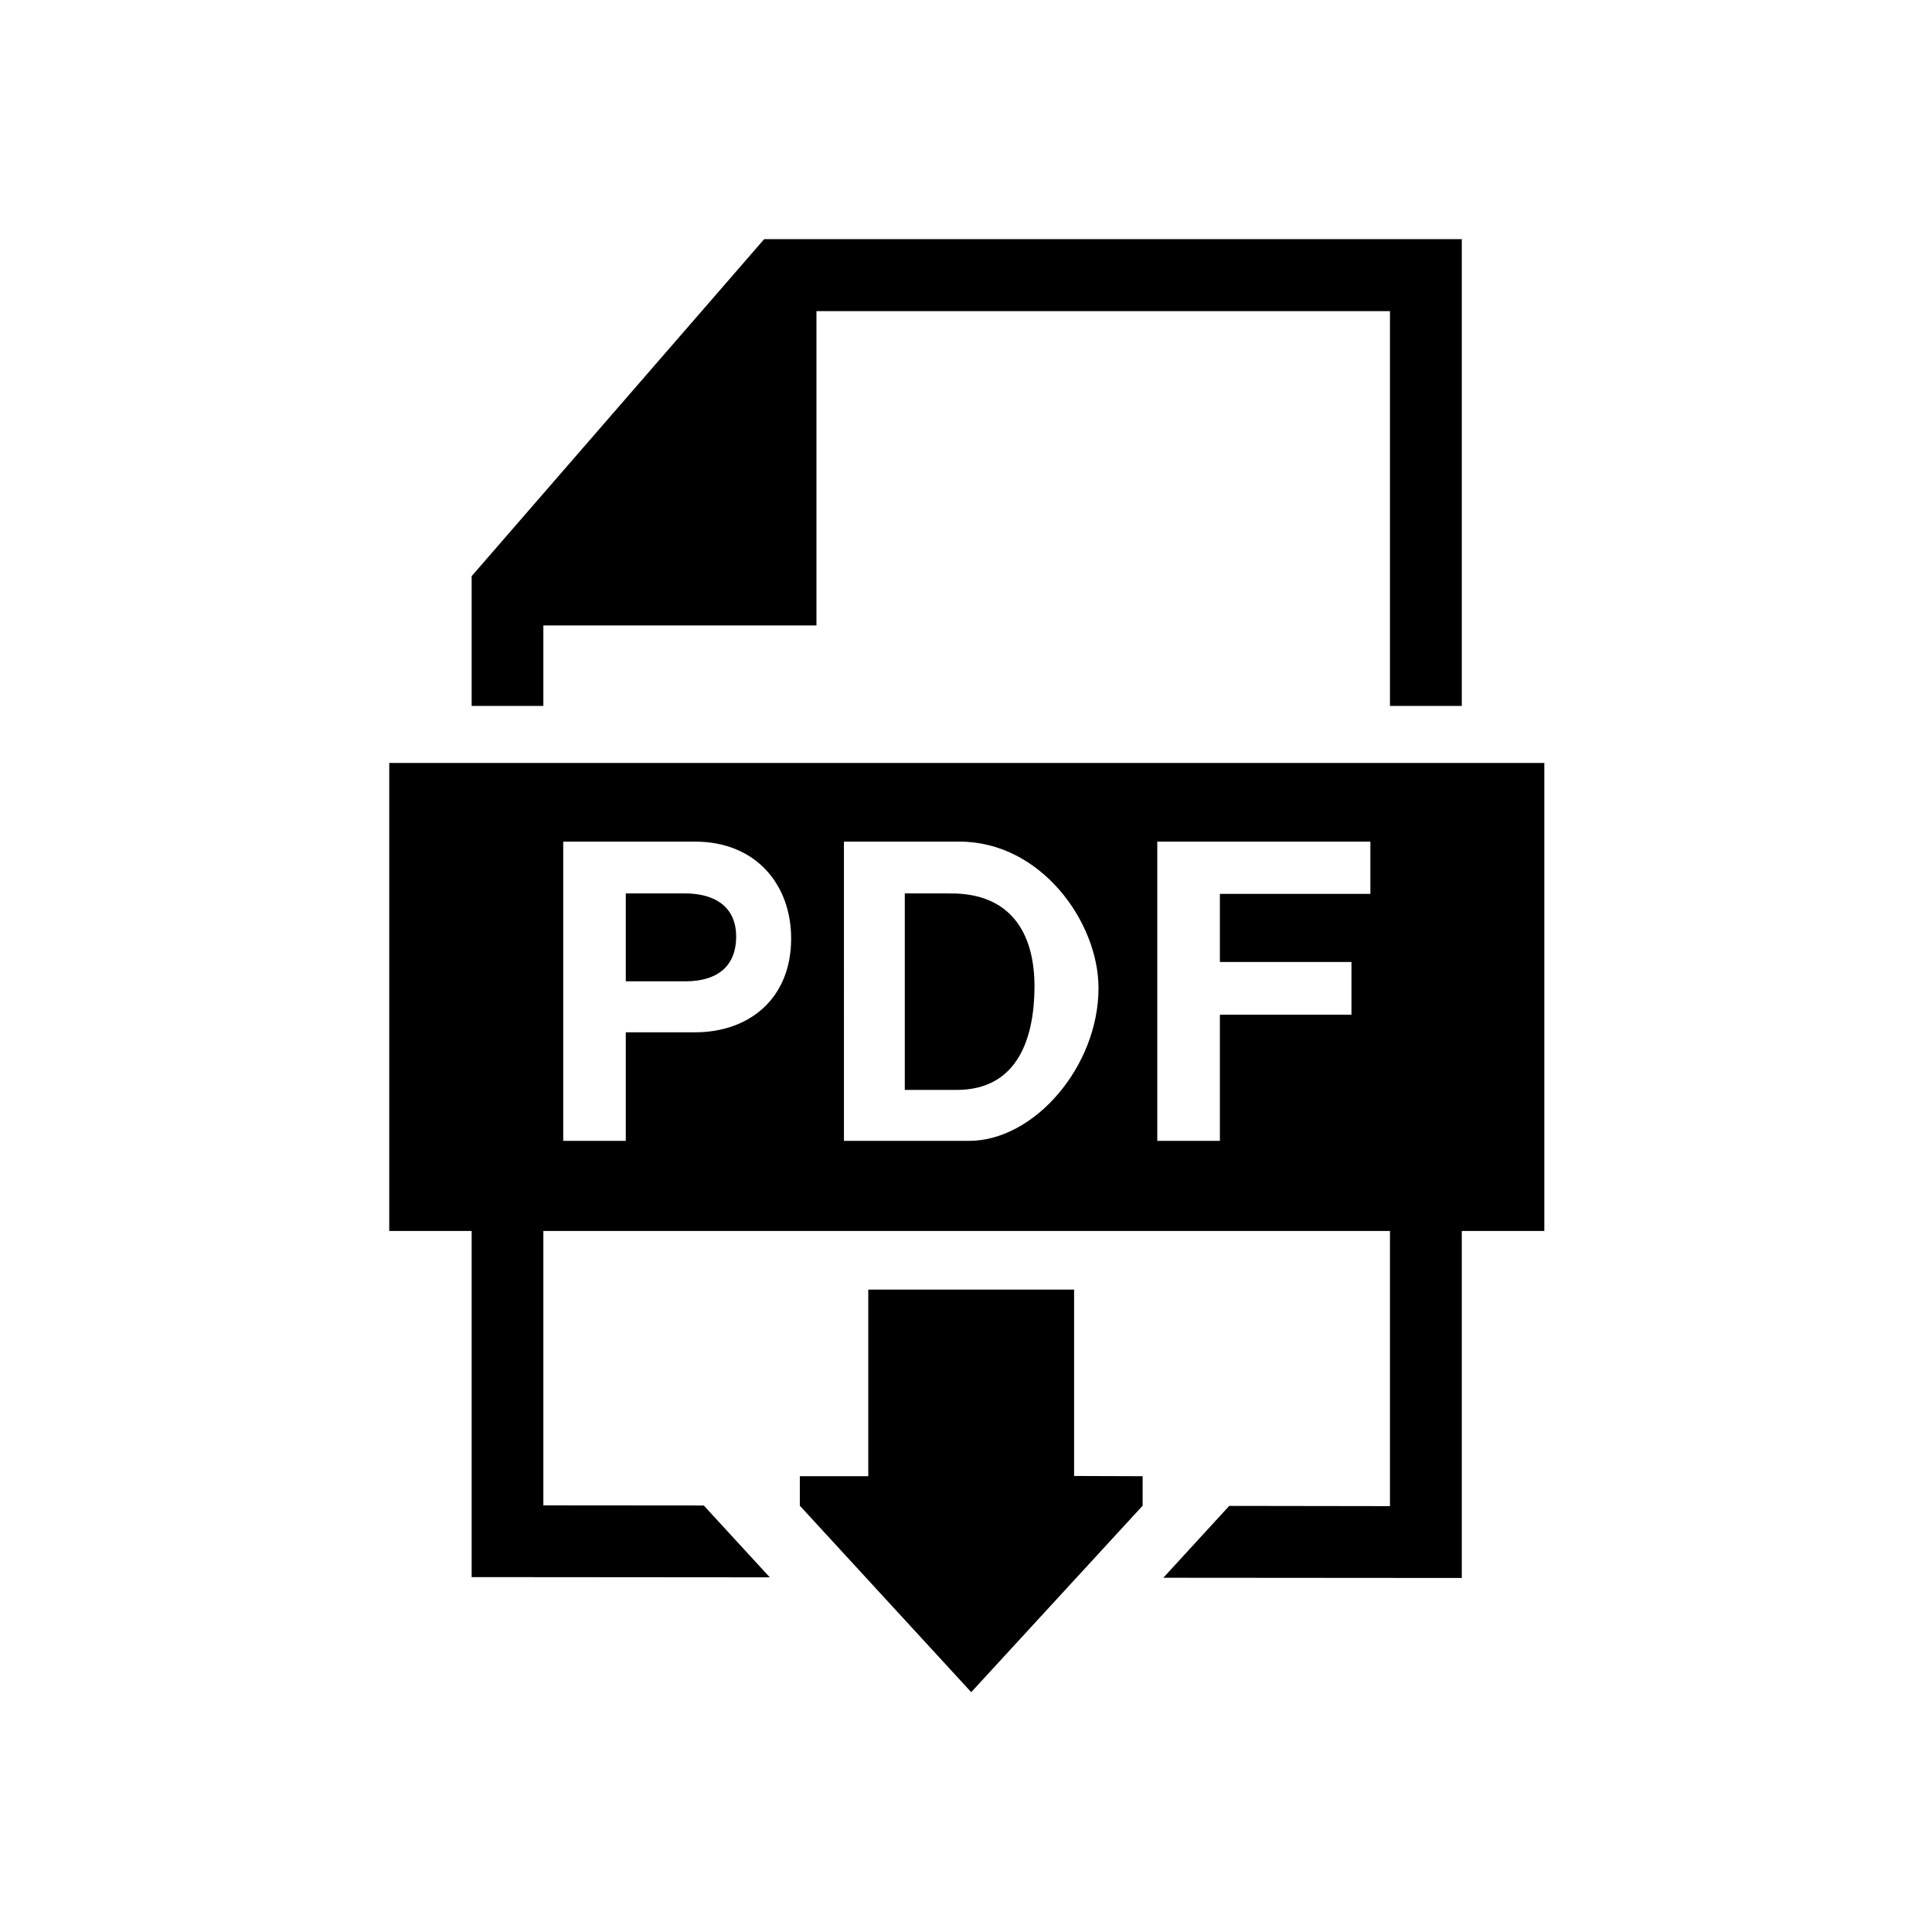
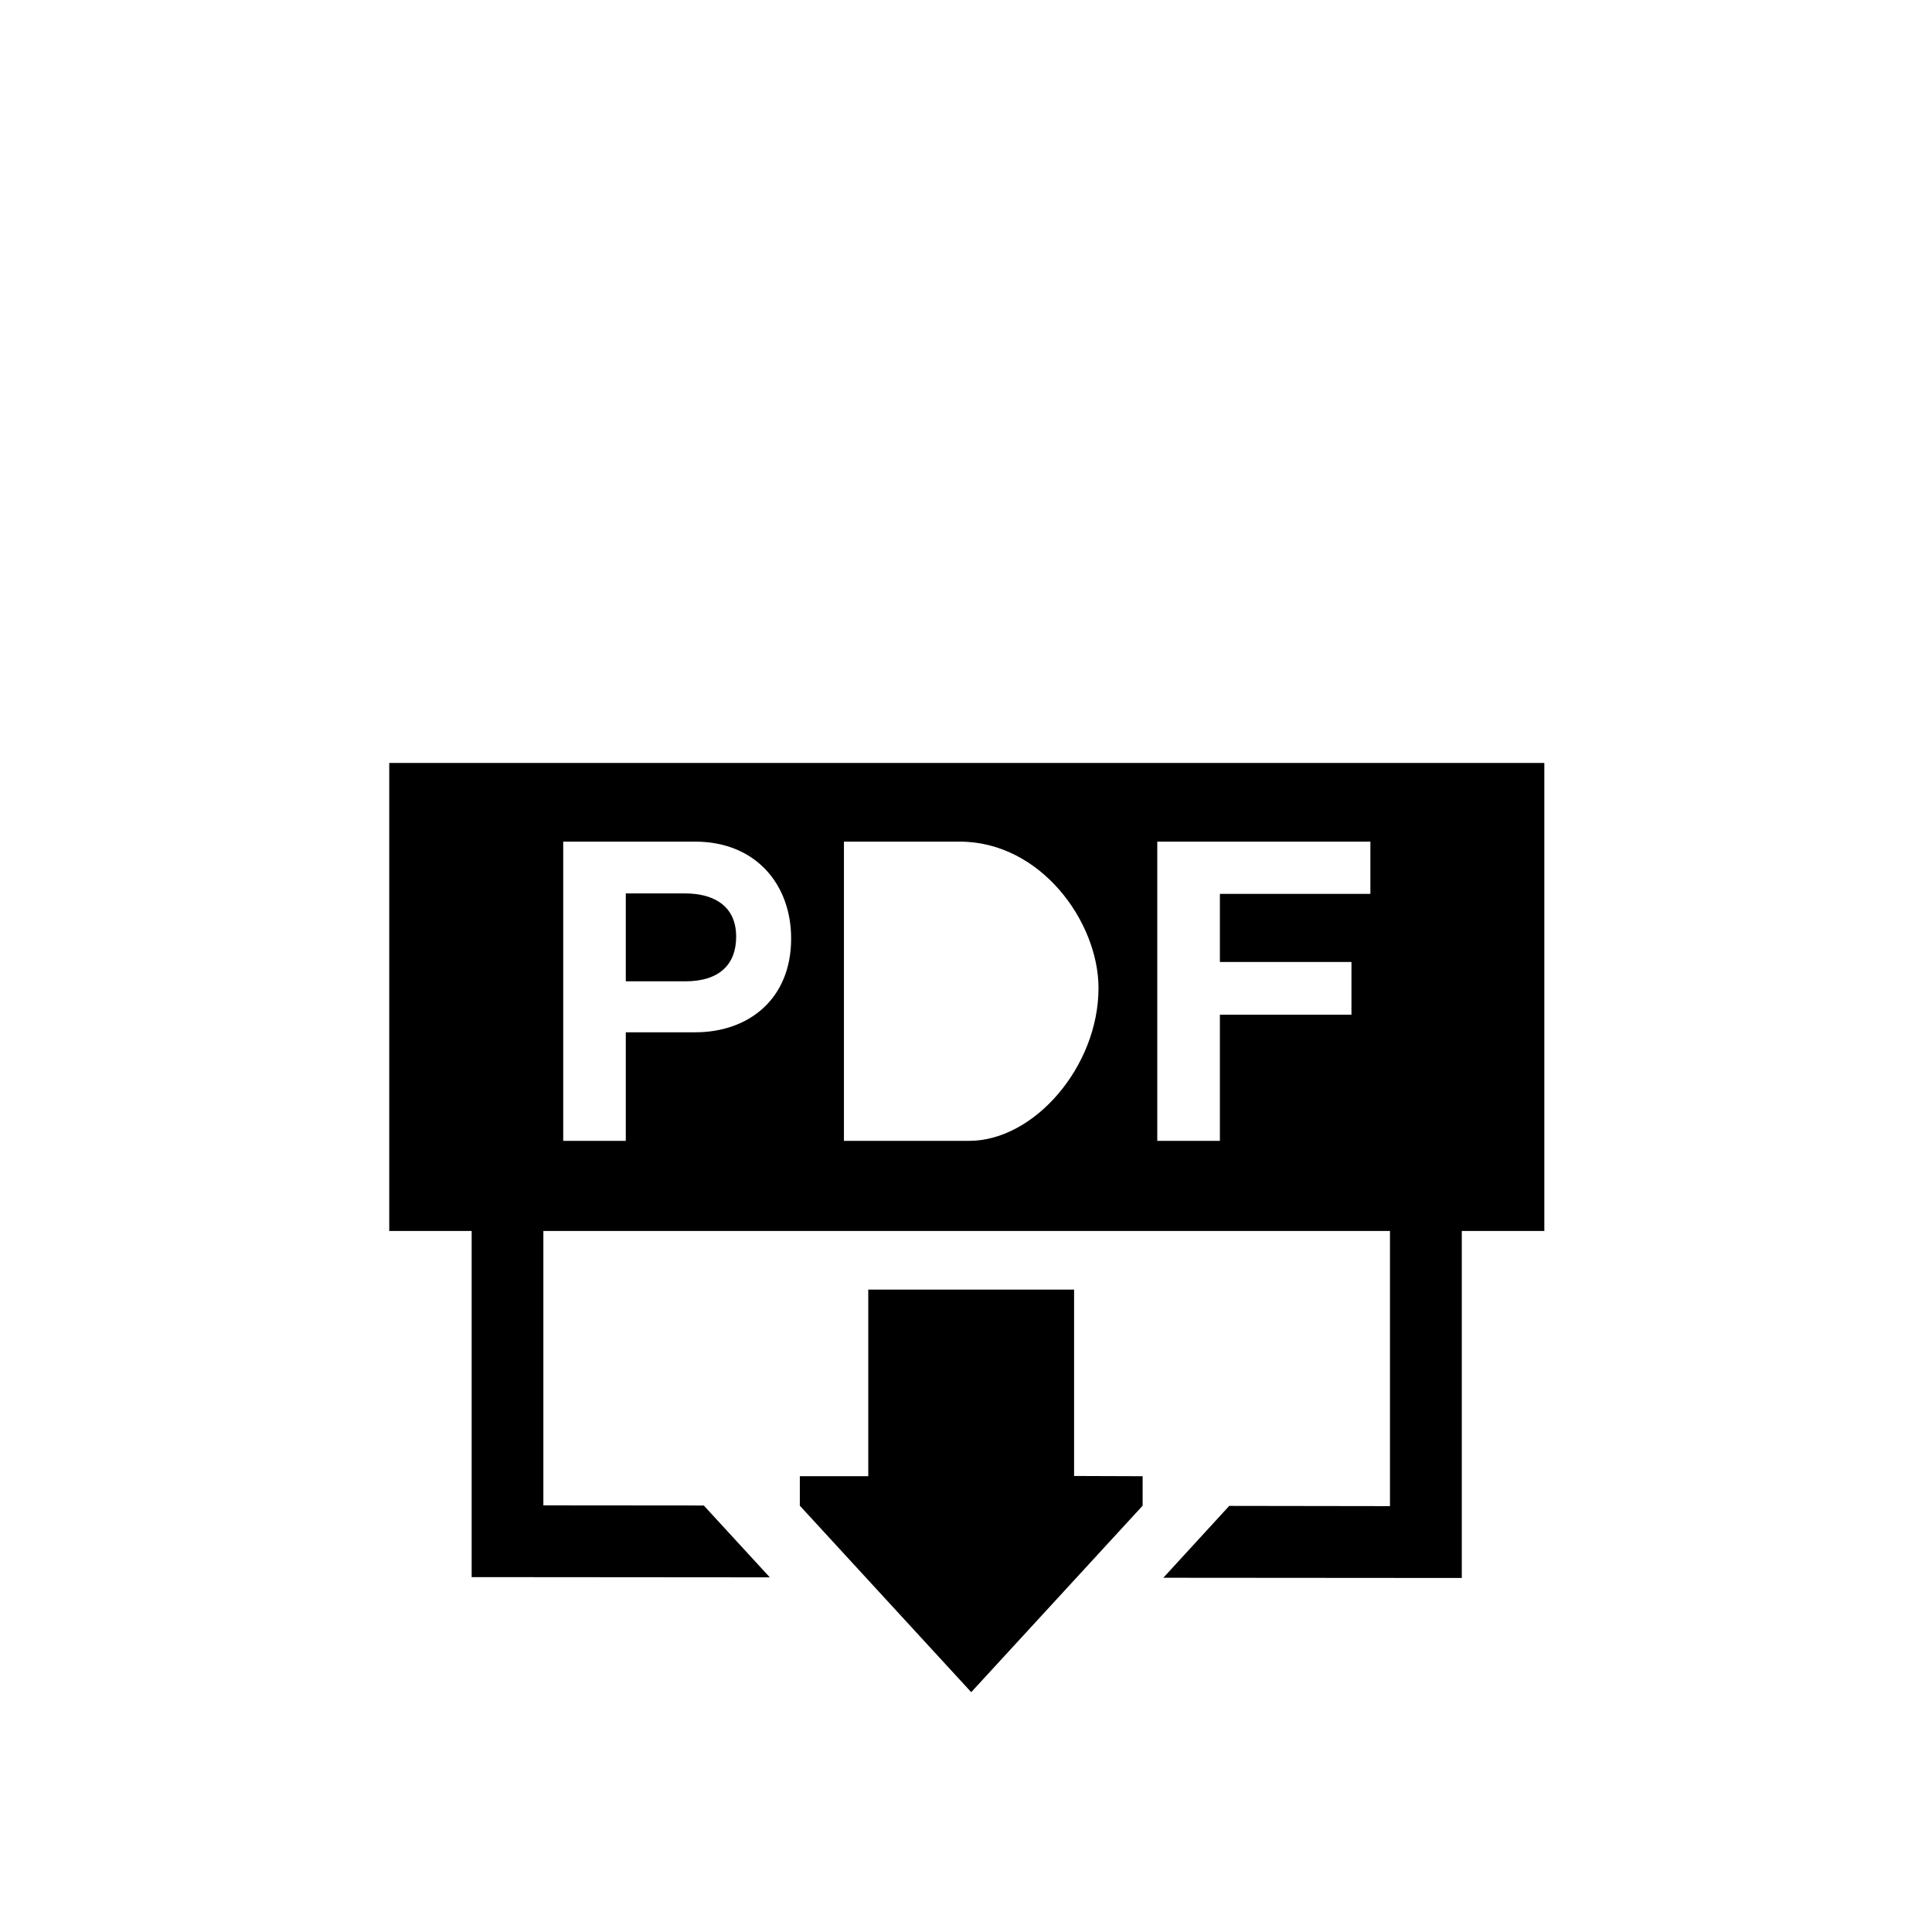
<svg xmlns="http://www.w3.org/2000/svg" fill="#000000" width="800px" height="800px" version="1.1" viewBox="144 144 512 512">
  <g>
-     <path d="m346.51 207.38-77.516 89.301v34.398h19v-21.332h72.371v-83.297h151.99v104.63h19.035v-123.7z" fill-rule="evenodd" />
    <path d="m450.69 367.04h56.477v13.844h-39.883v18.047h34.867v13.965h-34.867v33.449h-16.594zm-52.355 0c21.484 0 36.781 21.277 36.781 38.805 0 20.758-17.023 40.492-34.281 40.492h-33.184l0.004-79.297zm-105.08 0h34.984c15.949 0 25.422 11.246 25.422 25.684 0 15.977-11.195 24.844-25.422 24.844h-18.398v28.777h-16.582v-79.305zm-46.102-20.848v124.03h21.84v91.727l79.012 0.062-17.492-19.039-42.516-0.035v-72.715h224.36v72.918l-42.598-0.062-17.465 19.043 79.098 0.059v-91.957h21.871v-124.03z" fill-rule="evenodd" />
    <path d="m309.84 404.06h15.781c9.004 0 13.469-4.457 13.469-11.828 0-8.75-6.766-11.465-13.469-11.465l-15.781-0.004z" fill-rule="evenodd" />
-     <path d="m383.78 432.84h13.727c16.59 0 20.527-14.348 20.645-26.992 0.117-15.277-6.879-25.078-22.074-25.078l-12.297-0.004z" fill-rule="evenodd" />
    <path d="m374.1 485.76v49.453h-18.137v7.812l45.422 49.418 45.426-49.418v-7.812l-18.164-0.062v-49.391z" />
  </g>
</svg>